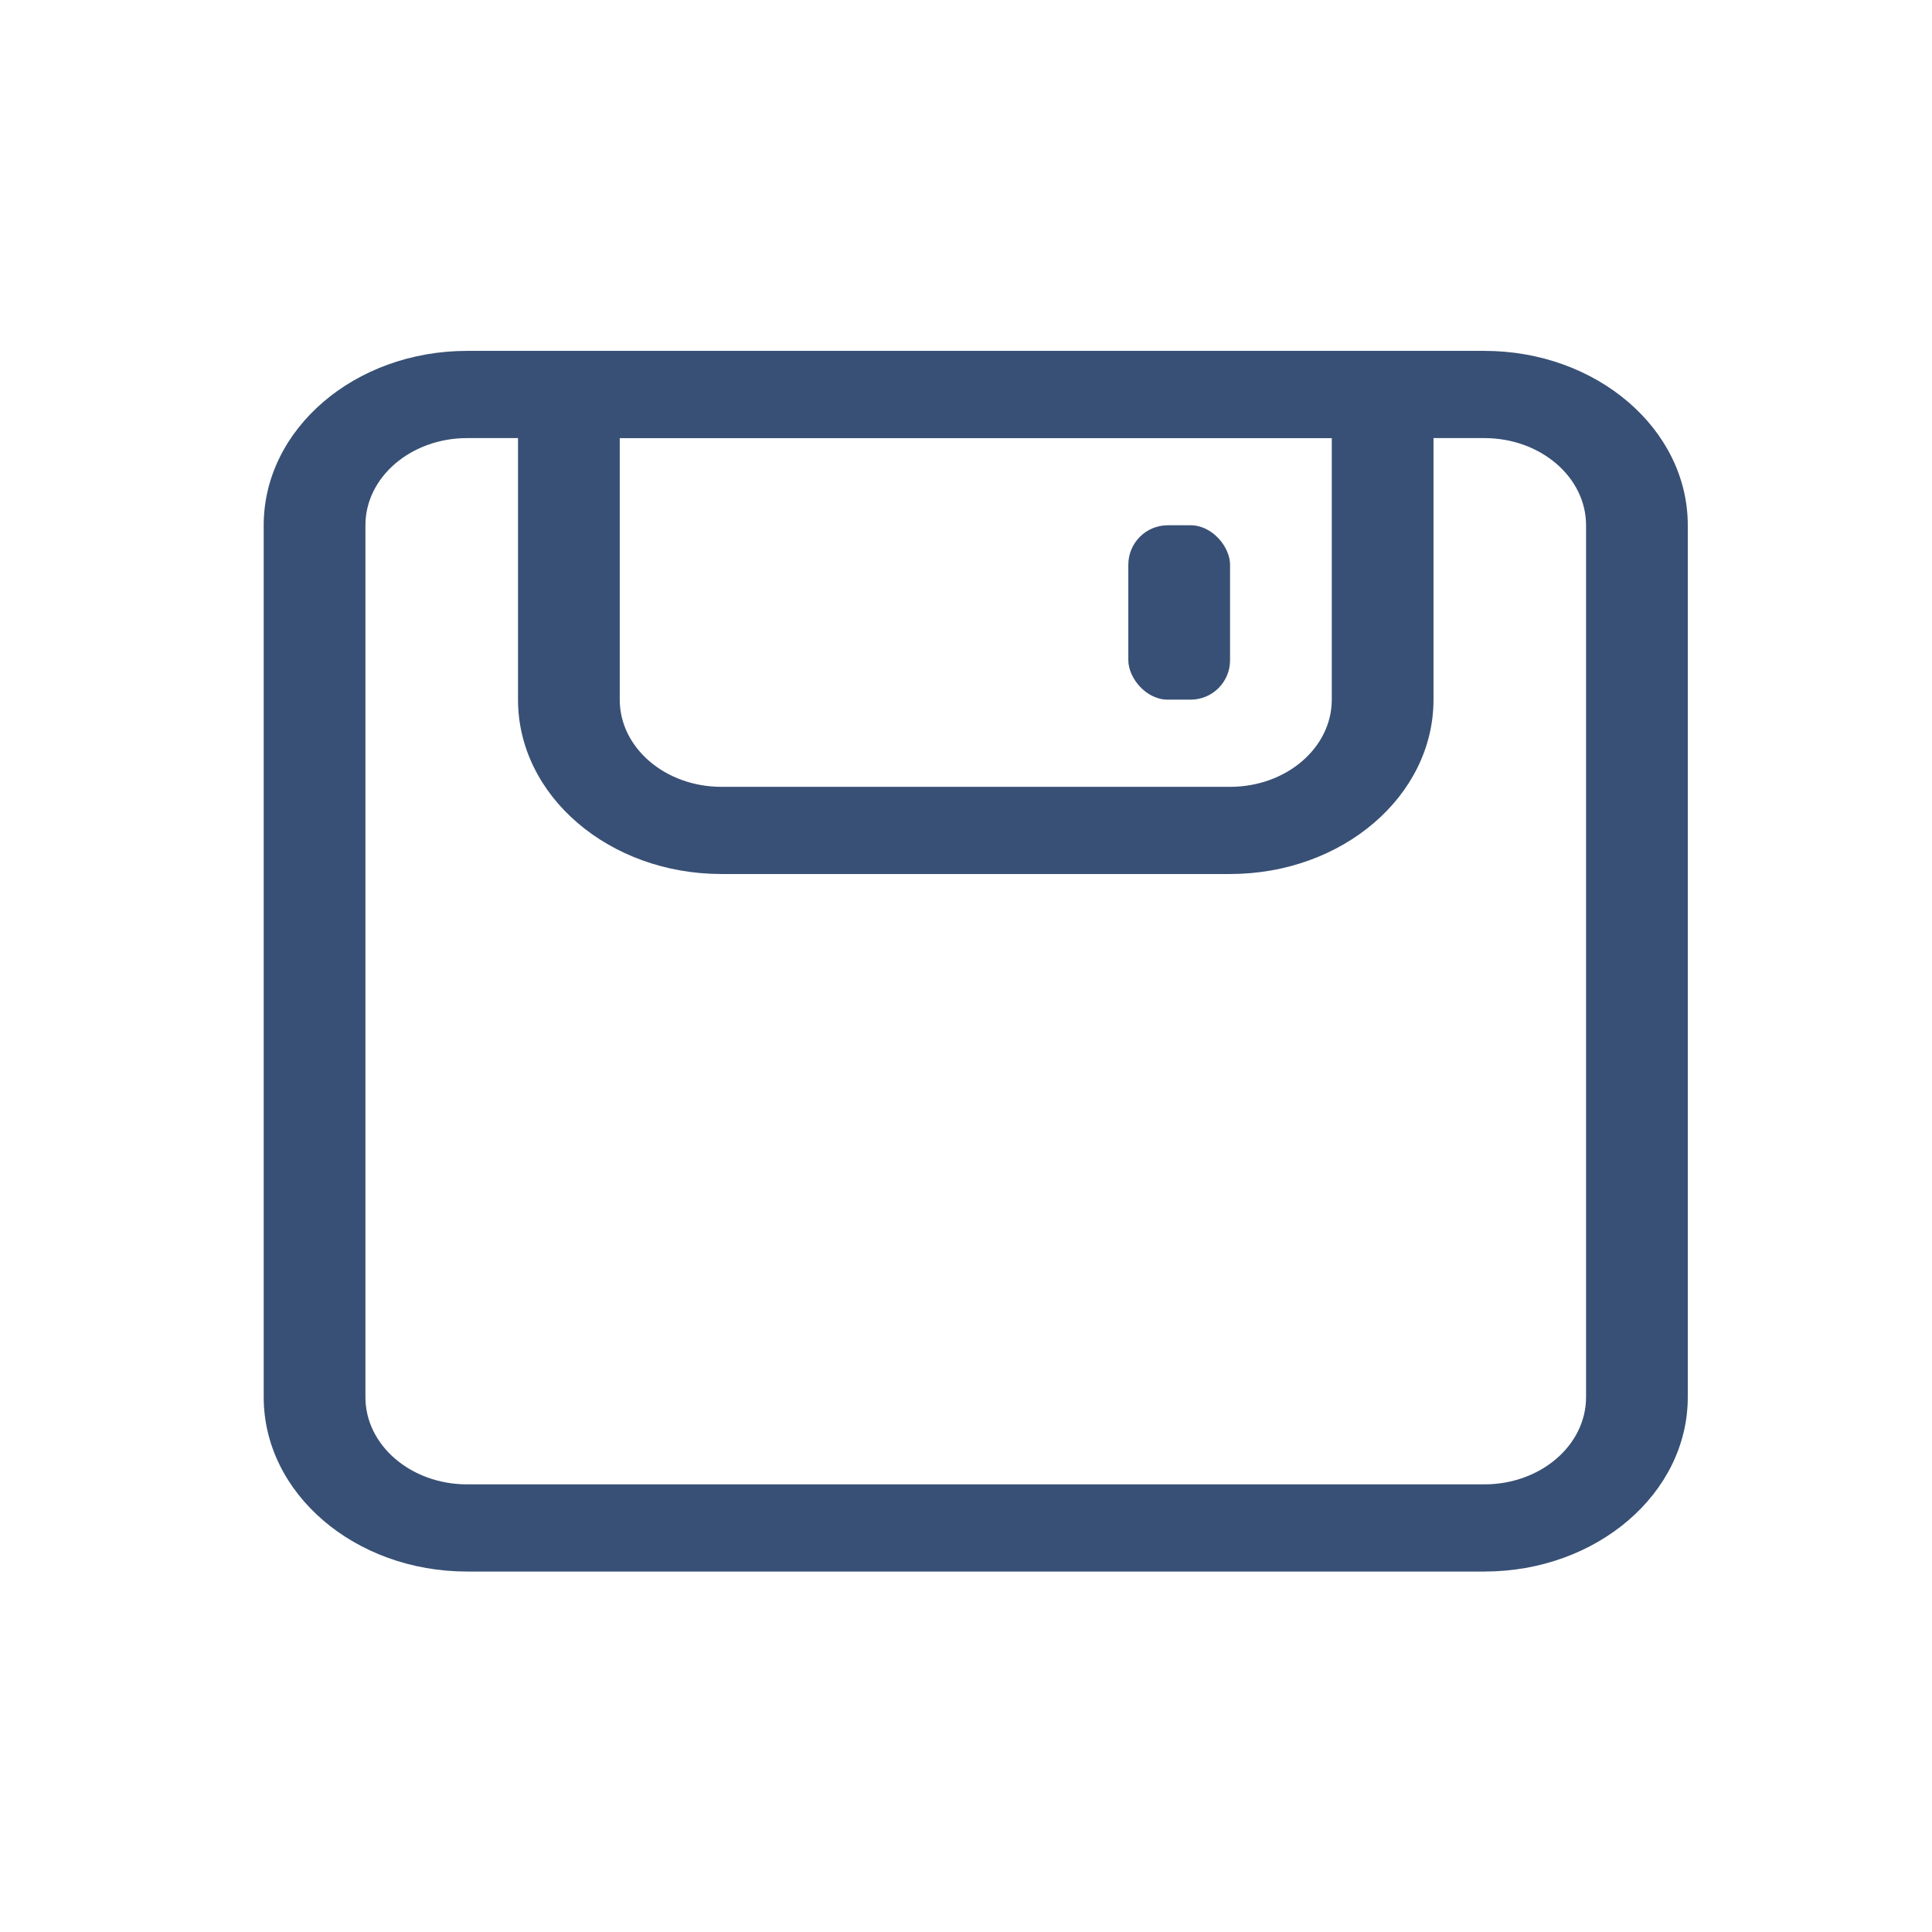
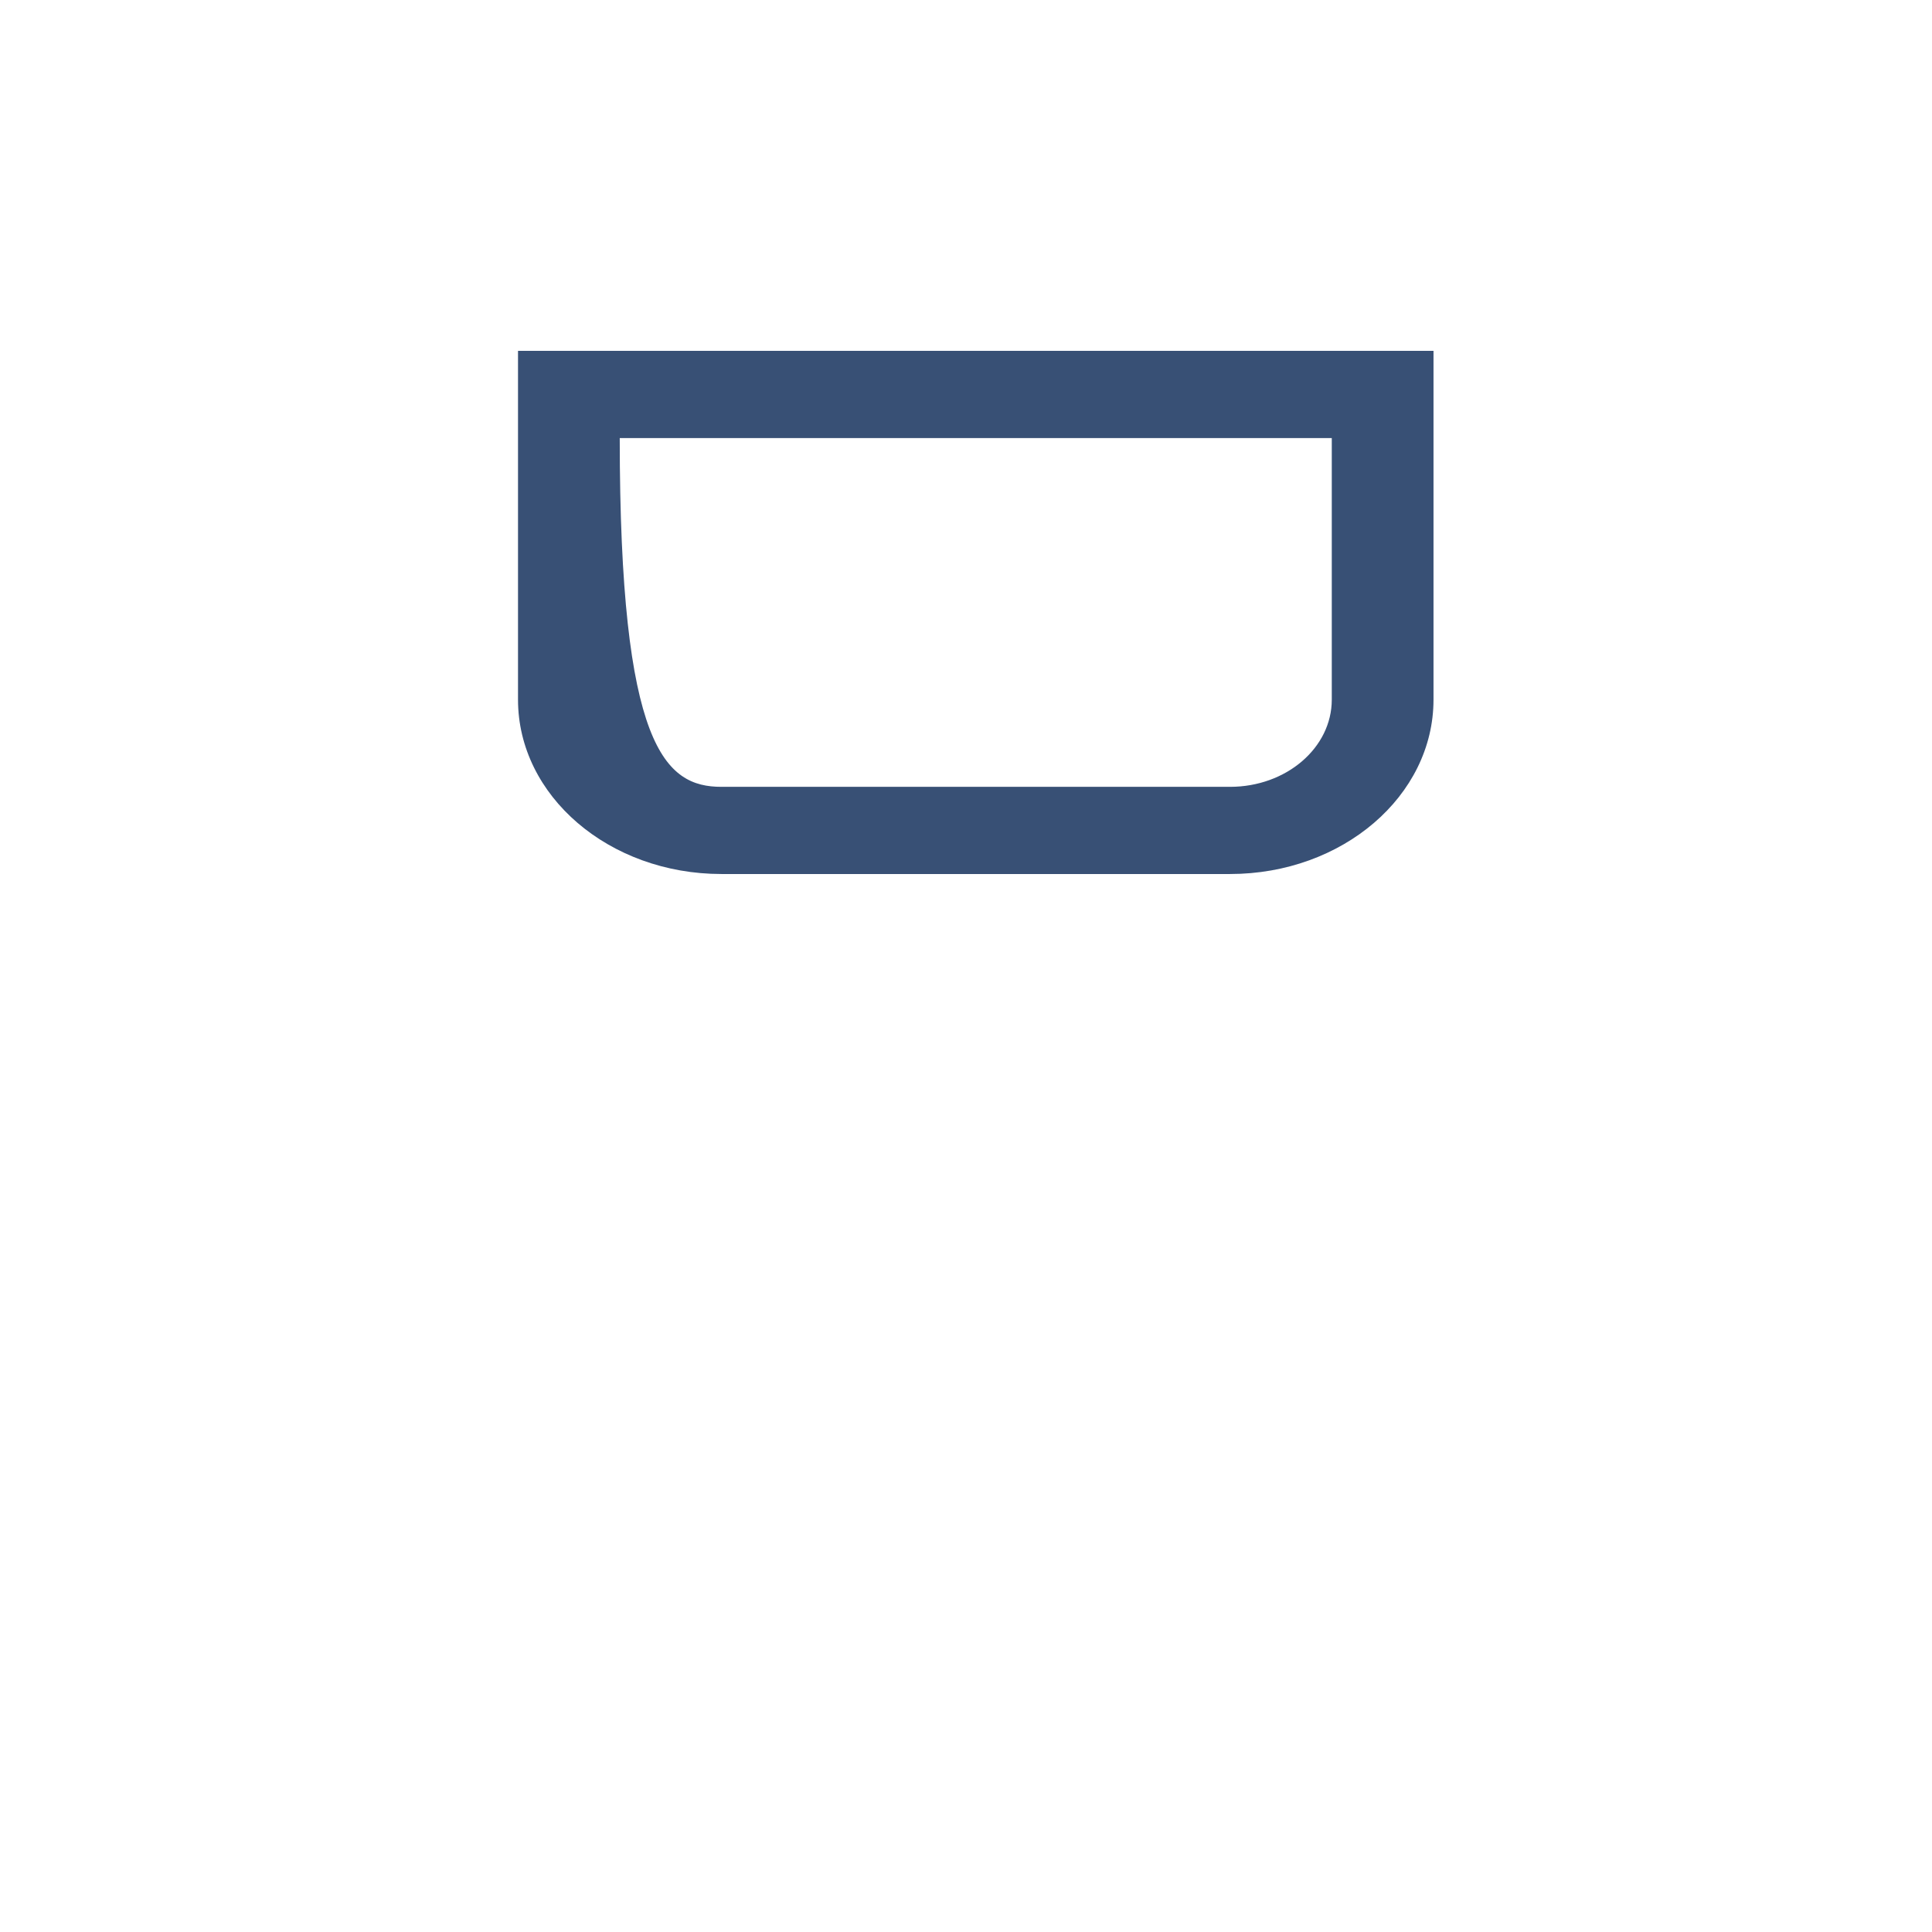
<svg xmlns="http://www.w3.org/2000/svg" width="49" height="49" viewBox="0 0 49 49" fill="none">
-   <path fill-rule="evenodd" clip-rule="evenodd" d="M37.646 11.111H11.848C10.423 11.111 9.268 12.101 9.268 13.322V35.435C9.268 36.657 10.423 37.647 11.848 37.647H37.646C39.071 37.647 40.226 36.657 40.226 35.435V13.322C40.226 12.101 39.071 11.111 37.646 11.111ZM11.848 8.899C8.998 8.899 6.688 10.88 6.688 13.322V35.435C6.688 37.878 8.998 39.858 11.848 39.858H37.646C40.496 39.858 42.806 37.878 42.806 35.435V13.322C42.806 10.88 40.496 8.899 37.646 8.899H11.848Z" fill="#385075" />
-   <path fill-rule="evenodd" clip-rule="evenodd" d="M33.777 11.111H15.718V17.745C15.718 18.966 16.873 19.956 18.298 19.956H31.197C32.622 19.956 33.777 18.966 33.777 17.745V11.111ZM13.138 8.899V17.745C13.138 20.187 15.448 22.167 18.298 22.167H31.197C34.047 22.167 36.357 20.187 36.357 17.745V8.899H13.138Z" fill="#385075" />
-   <rect x="28.617" y="13.322" width="2.58" height="4.423" rx="1" fill="#385075" />
+   <path fill-rule="evenodd" clip-rule="evenodd" d="M33.777 11.111H15.718C15.718 18.966 16.873 19.956 18.298 19.956H31.197C32.622 19.956 33.777 18.966 33.777 17.745V11.111ZM13.138 8.899V17.745C13.138 20.187 15.448 22.167 18.298 22.167H31.197C34.047 22.167 36.357 20.187 36.357 17.745V8.899H13.138Z" fill="#385075" />
</svg>